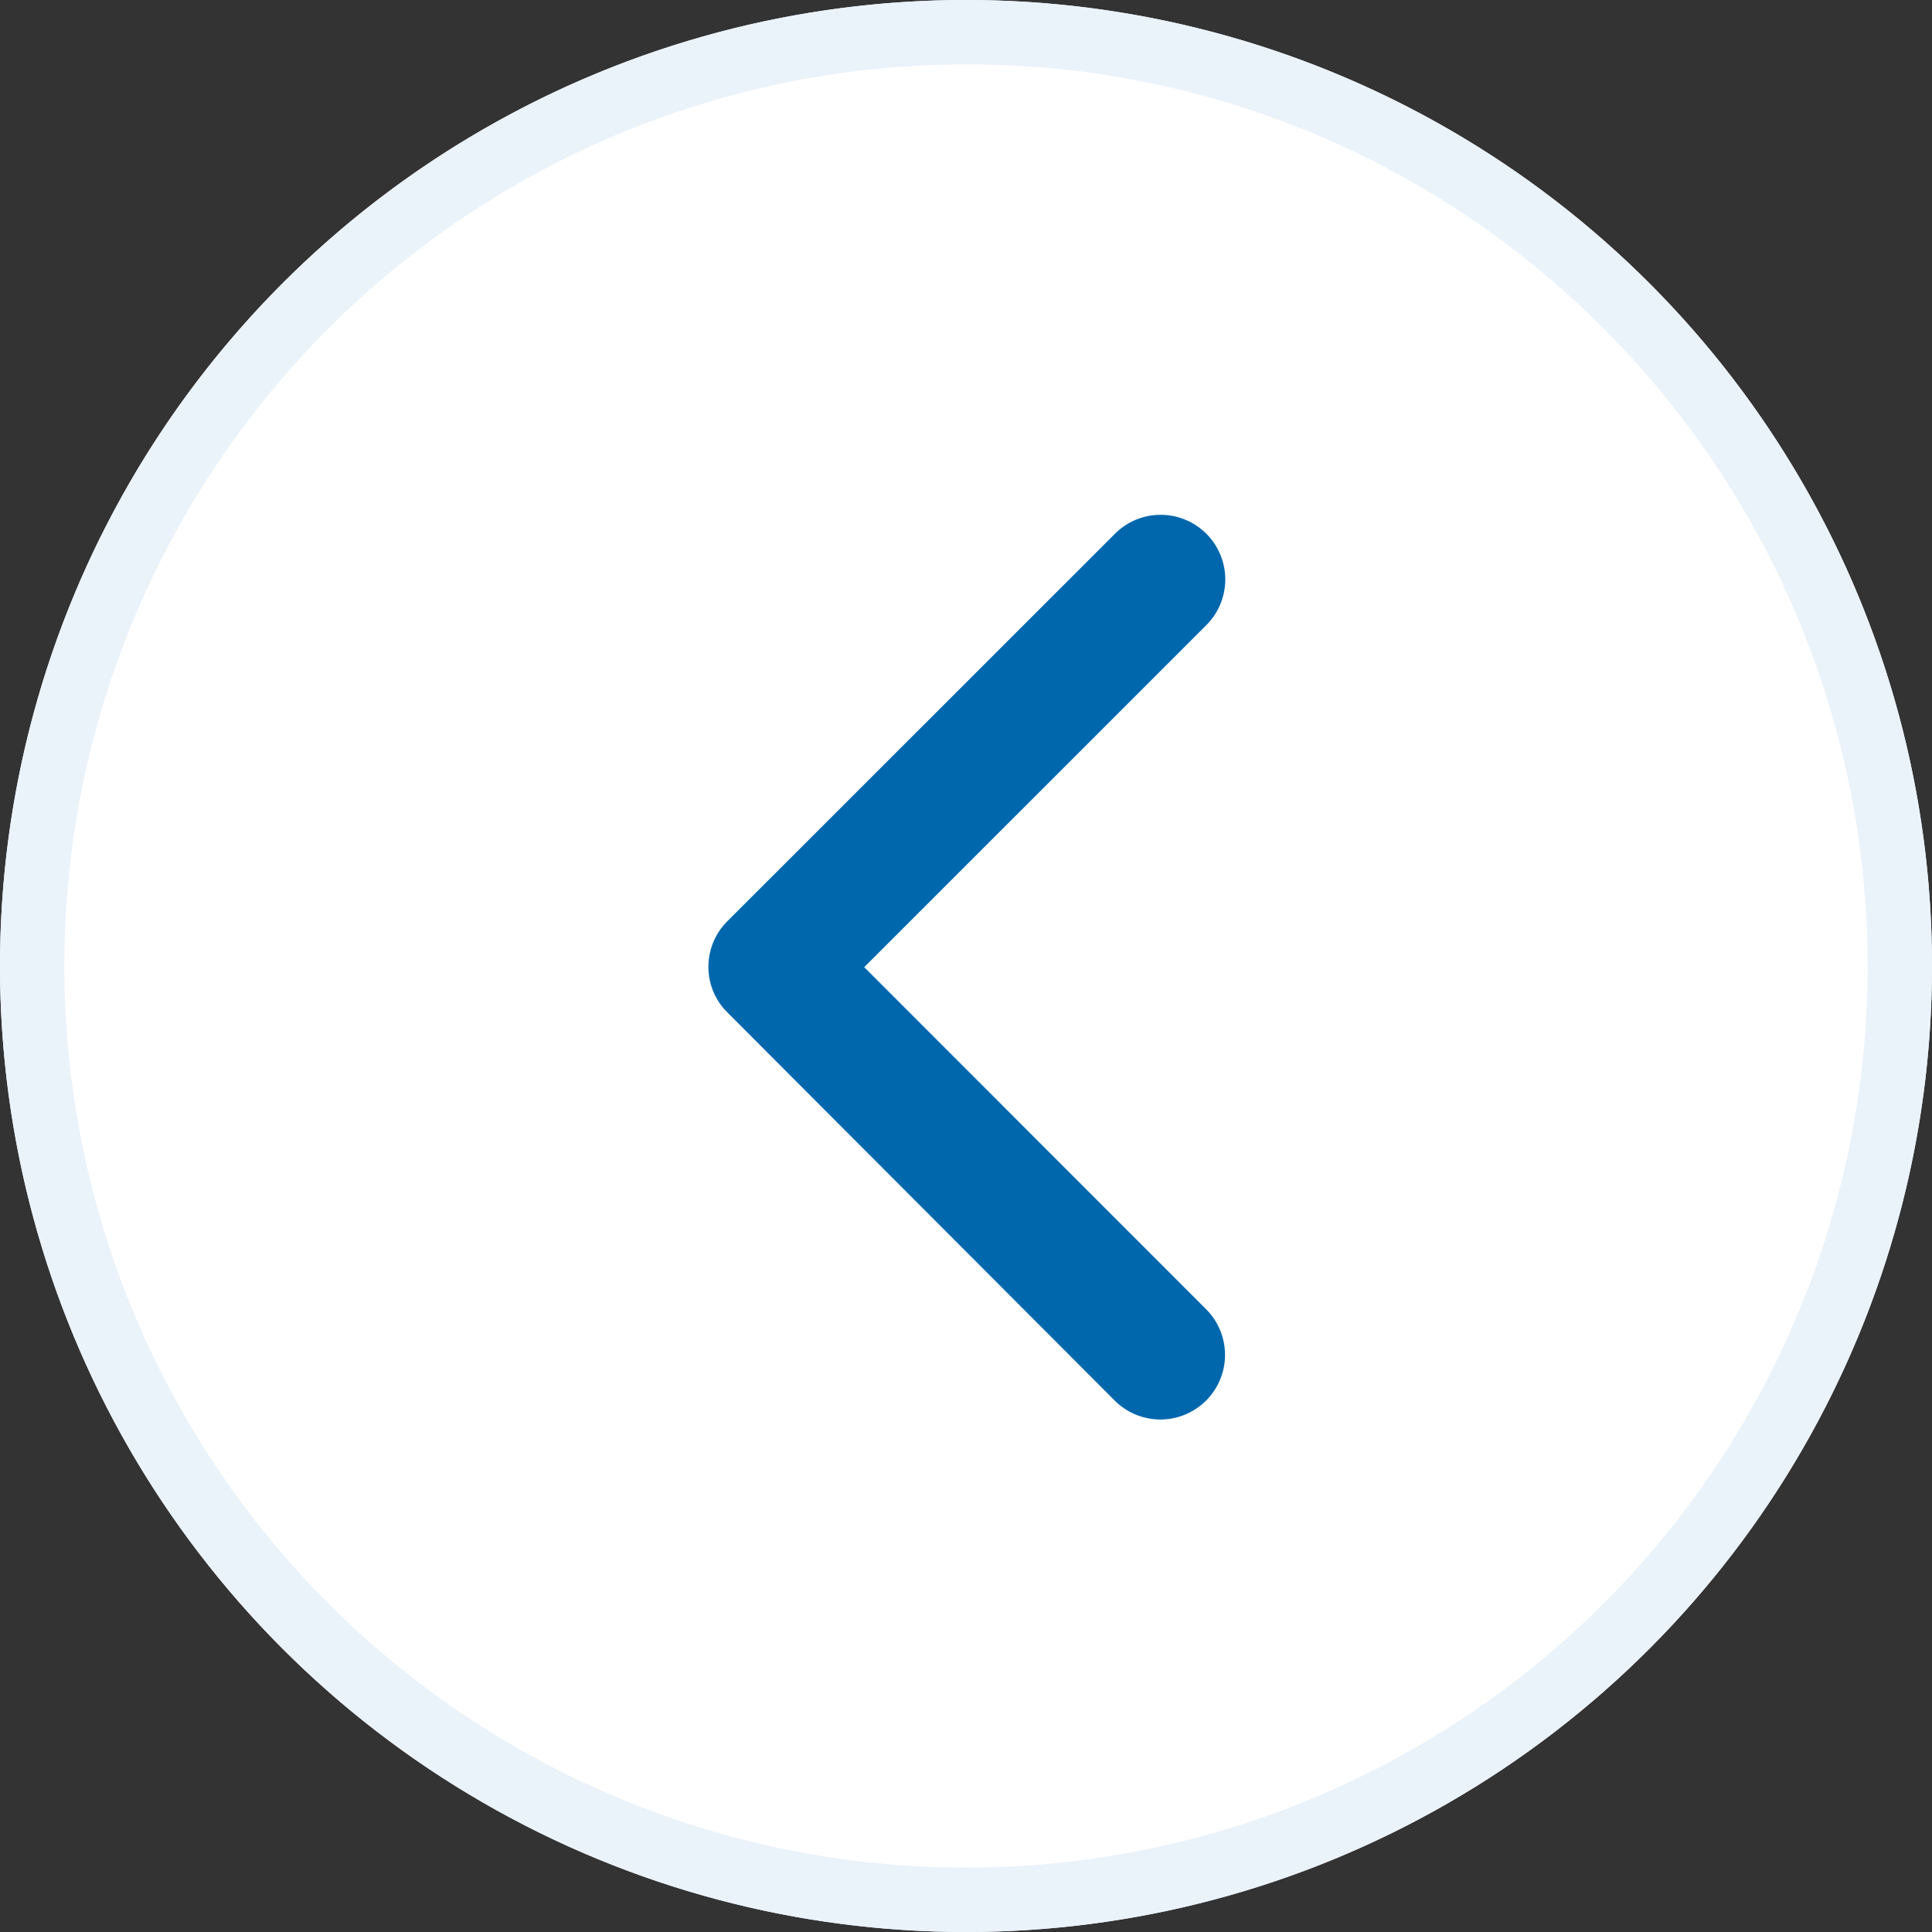
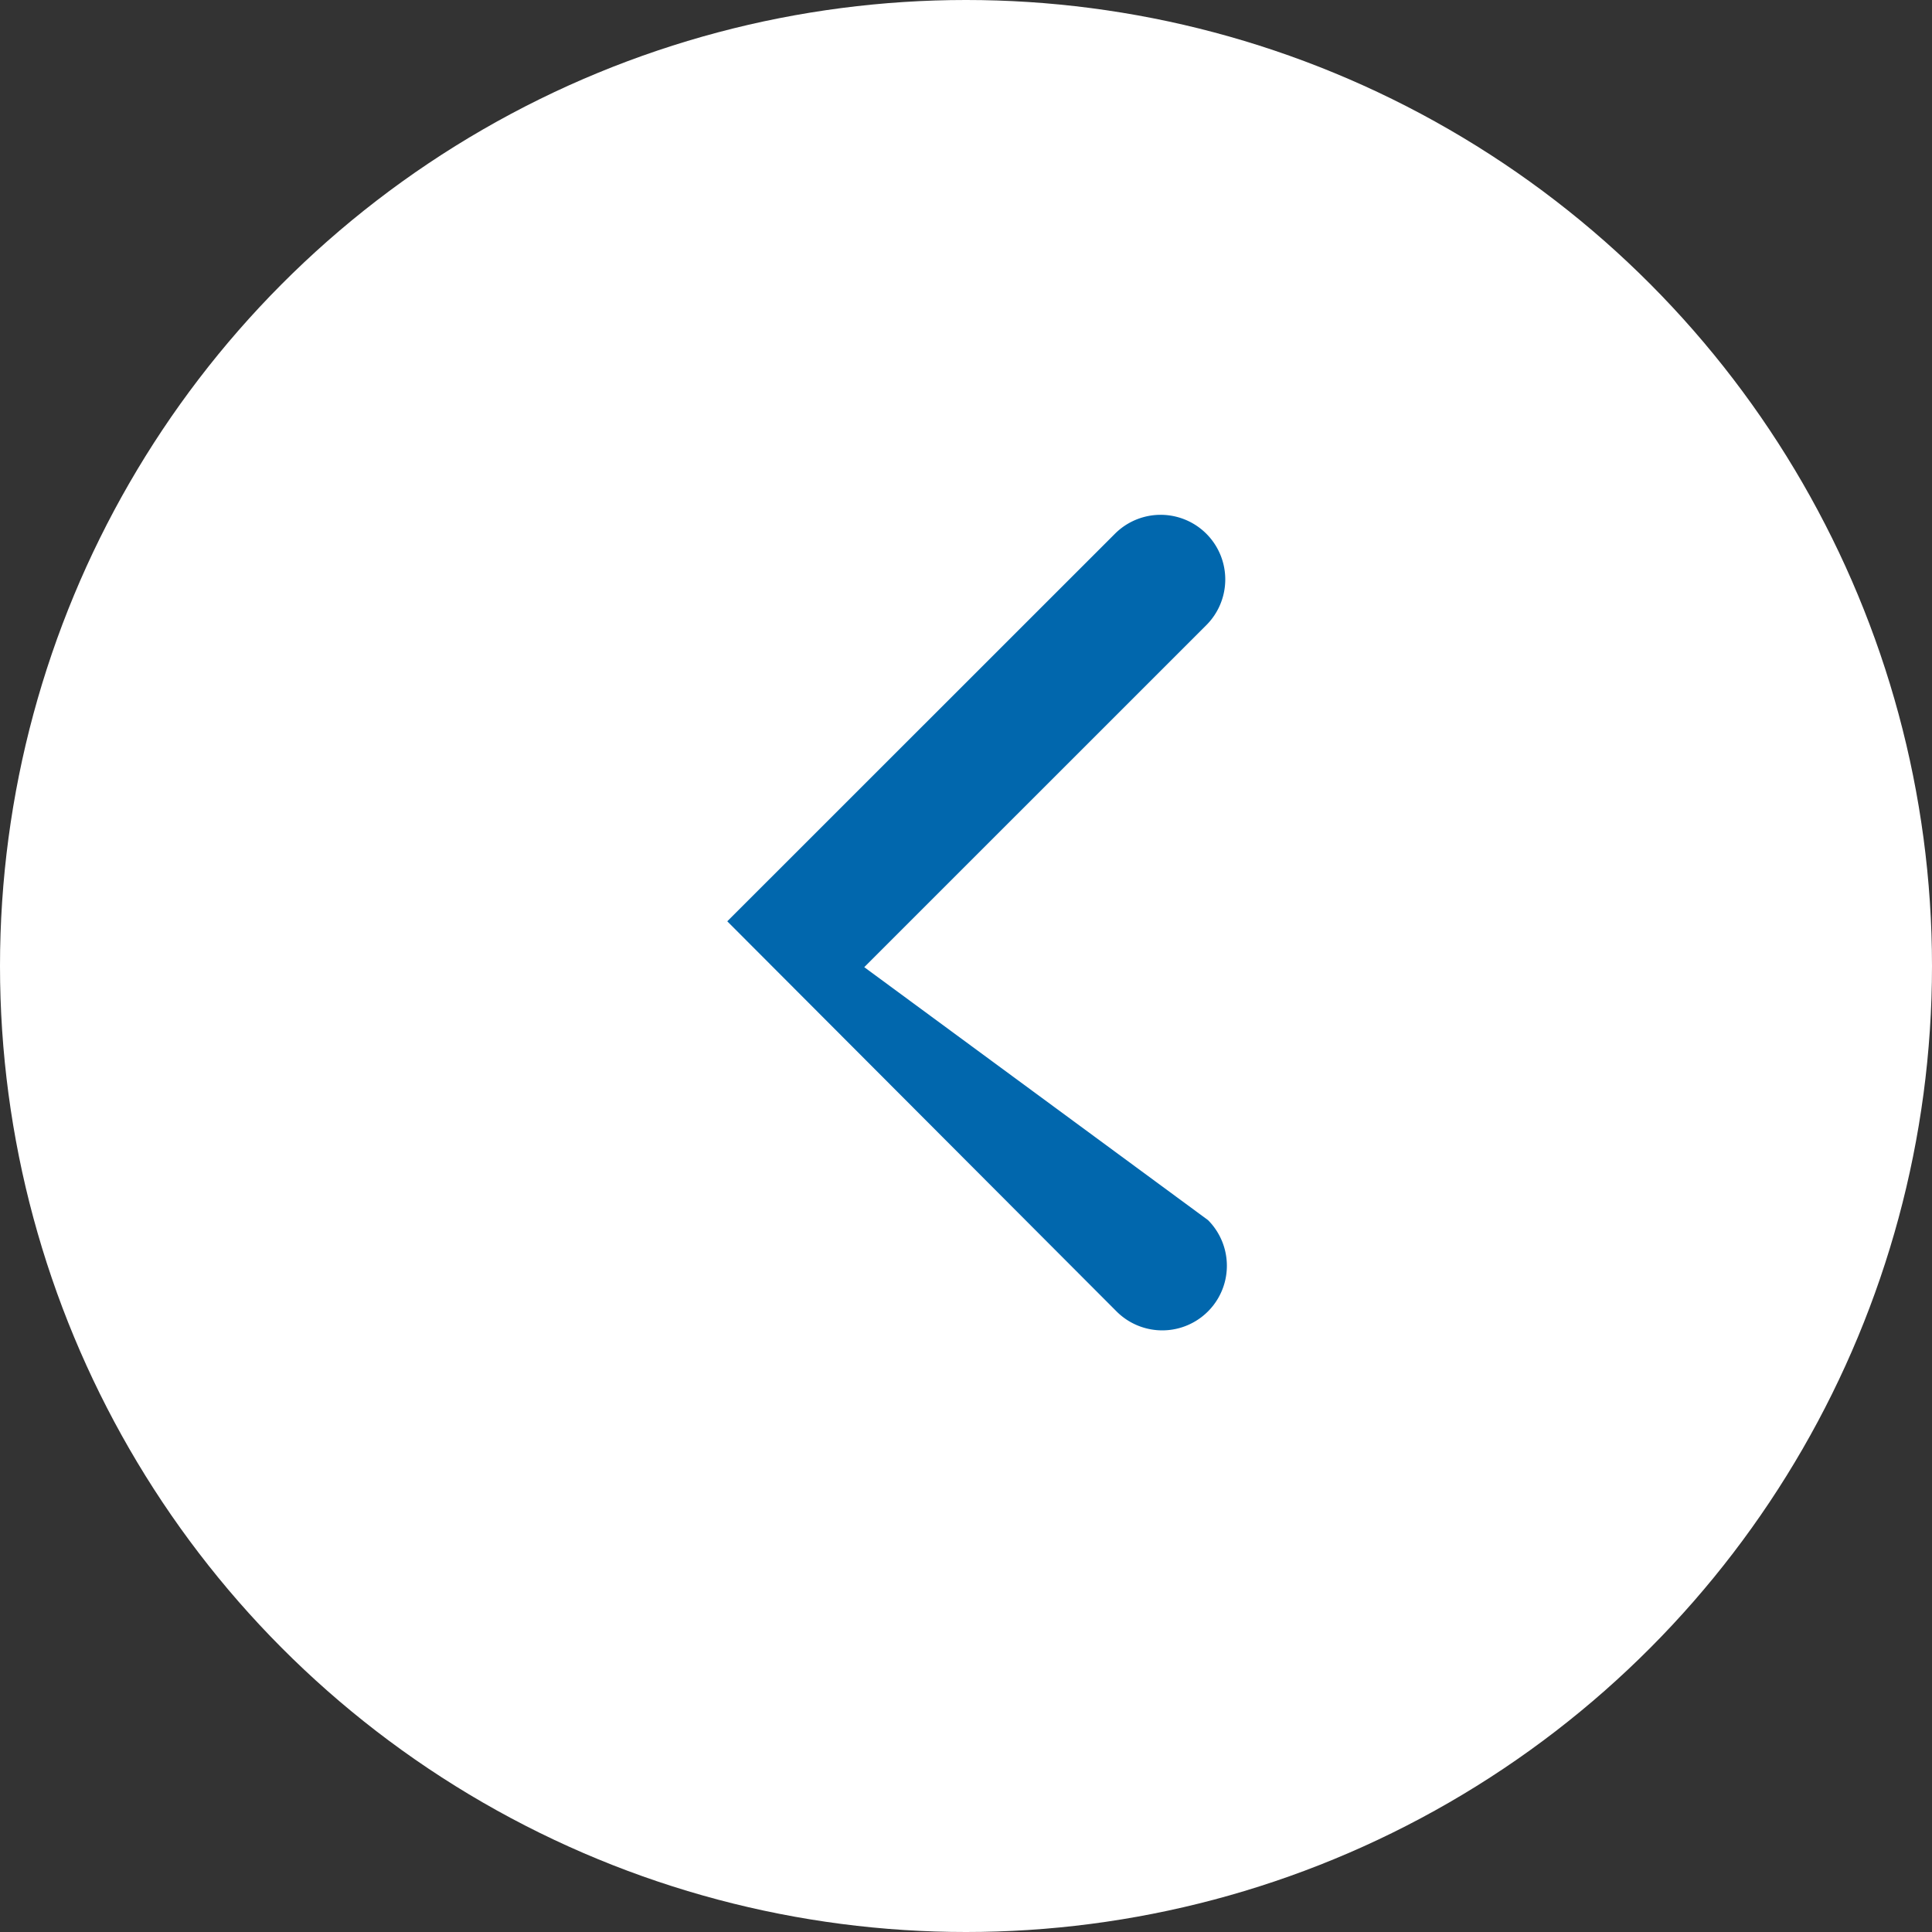
<svg xmlns="http://www.w3.org/2000/svg" width="30" height="30" viewBox="0 0 30 30">
  <rect x="0" y="0" width="30" height="30" fill="#333333" stroke="none" />
  <g transform="translate(265.615 -162)">
    <circle cx="15" cy="15" r="15" transform="translate(-265.615 162)" fill="#fff" />
-     <path d="M15,1A14,14,0,0,0,5.1,24.9,14,14,0,1,0,24.9,5.1,13.908,13.908,0,0,0,15,1m0-1A15,15,0,1,1,0,15,15,15,0,0,1,15,0Z" transform="translate(-265.615 162)" fill="#eaf2fa" />
-     <path d="M13.67,13.212,18.983,7.9a1,1,0,0,0-1.421-1.417L11.543,12.5a1,1,0,0,0-.029,1.384l6.044,6.057a1,1,0,0,0,1.421-1.417Z" transform="translate(-265.865 163.806)" fill="#0167ad" />
+     <path d="M13.67,13.212,18.983,7.9a1,1,0,0,0-1.421-1.417L11.543,12.5l6.044,6.057a1,1,0,0,0,1.421-1.417Z" transform="translate(-265.865 163.806)" fill="#0167ad" />
  </g>
</svg>